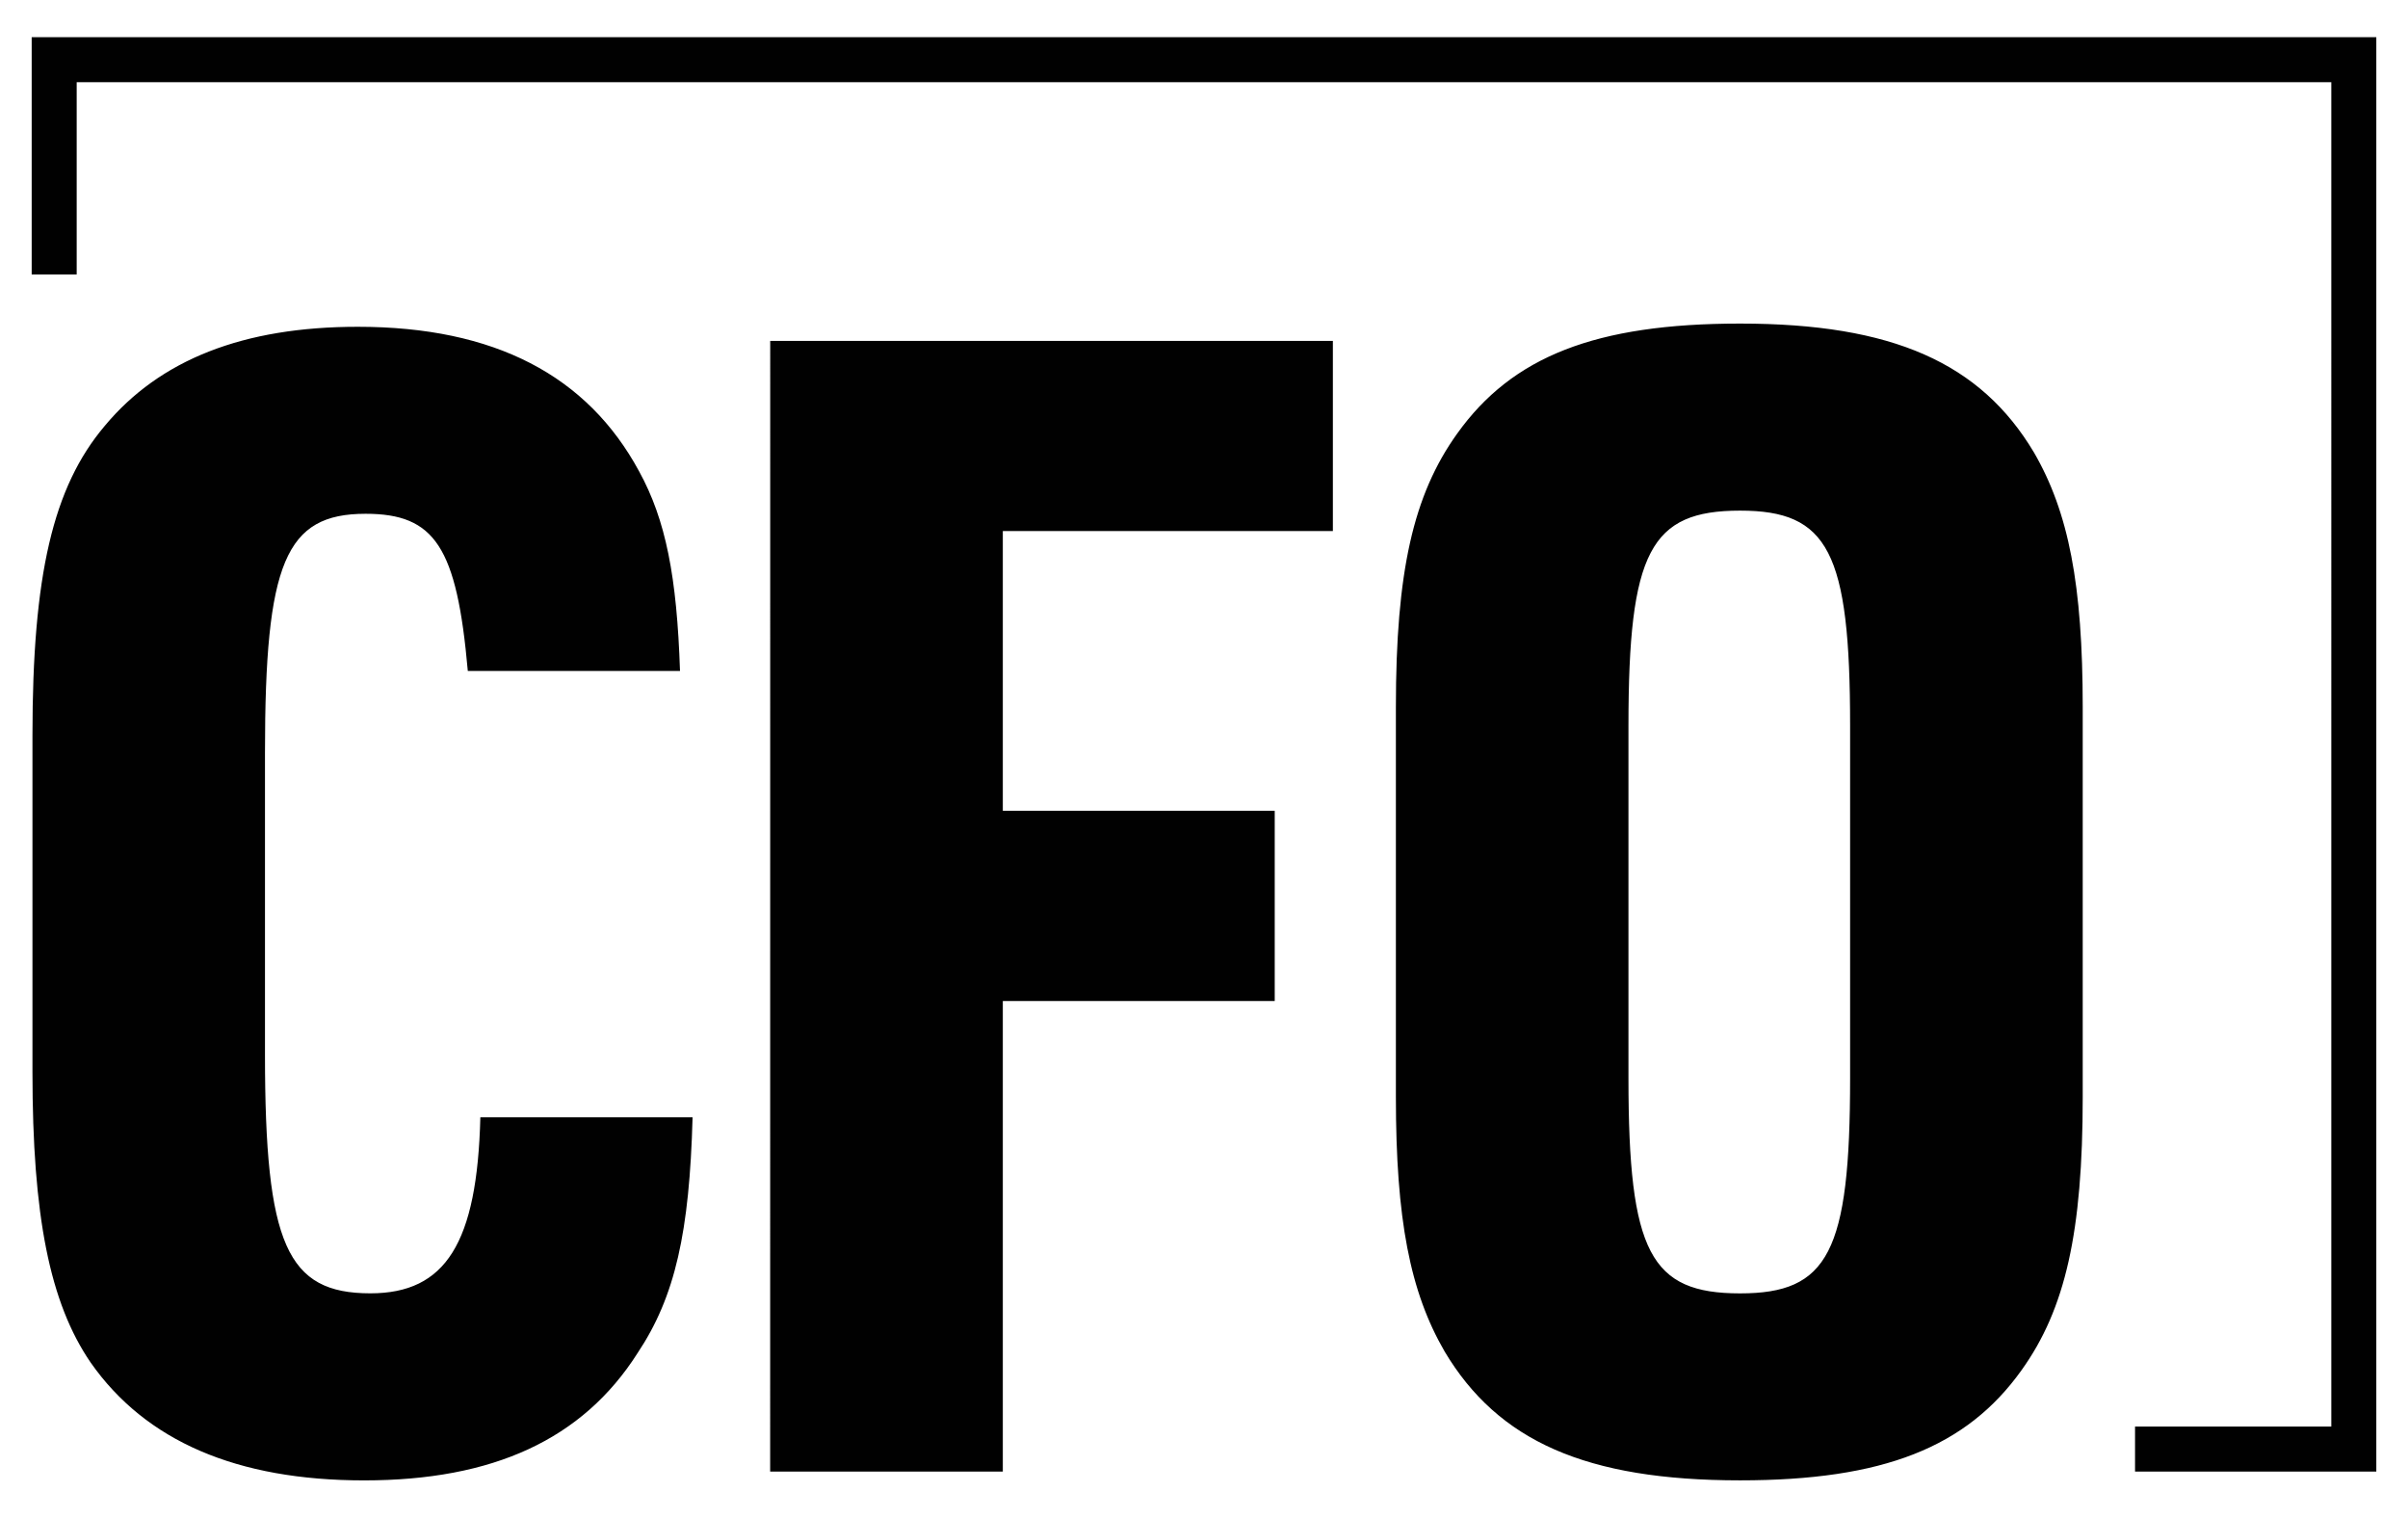
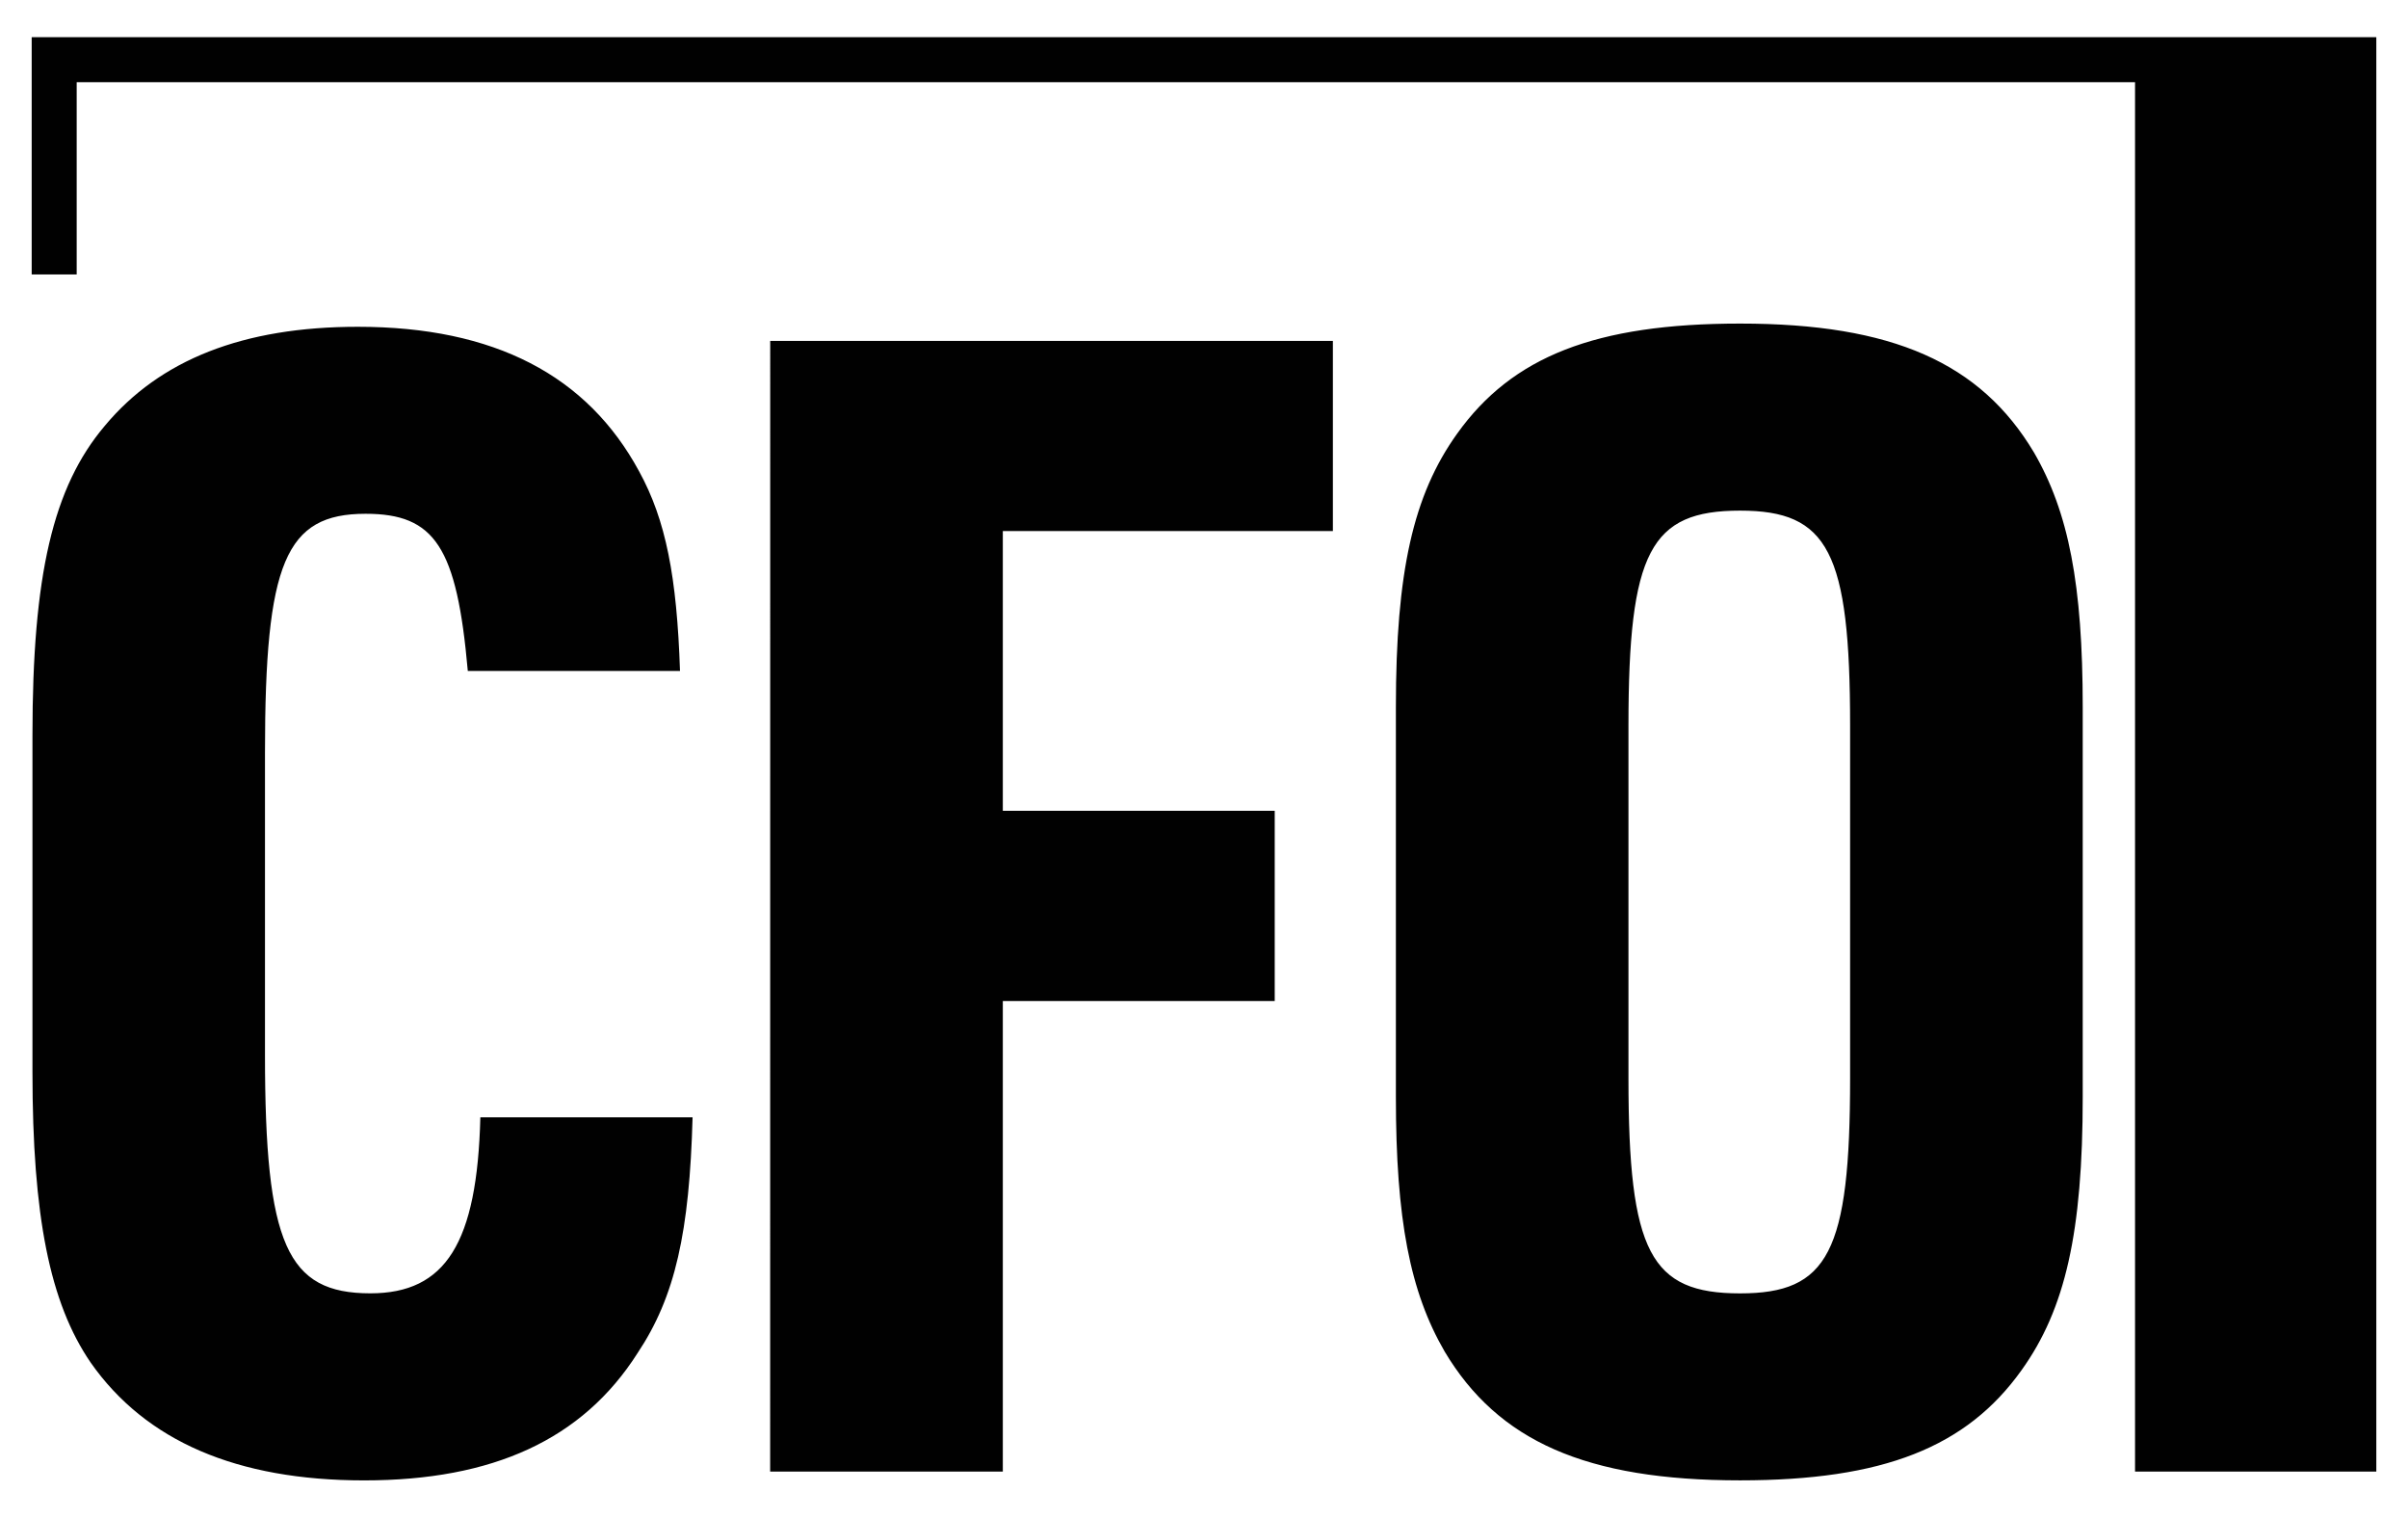
<svg xmlns="http://www.w3.org/2000/svg" id="Layer_1" data-name="Layer 1" viewBox="0 0 1920 1210">
  <defs>
    <style>.cls-1{fill:#010101;}</style>
  </defs>
-   <path class="cls-1" d="M1894.74,29.64v1143.7H1702.36v-35.89h156.49V65.52H61.15V218.81H25.26V29.64ZM383,890.88c-2.51,100.25-27.57,140.35-87.72,140.35-66.42,0-84-38.84-84-190.48V600.14c0-151.63,16.29-190.48,80.2-190.48C346.7,409.66,364.25,436,373,535H542.2c-2.51-75.19-11.28-120.3-32.59-159.15-41.35-76.45-115.29-115.29-224.32-115.29-91.48,0-157.9,26.31-201.76,79-41.35,48.87-57.65,119-57.65,246.88V854.54c0,115.29,13.79,184.21,46.37,231.84q65.79,94,218.06,94c102.76,0,174.19-32.58,218.05-101.51,30.08-45.11,41.36-96.49,43.86-188Zm231.08,282.46H799.59V798.14h216.8V646.51H799.59V423.44h263.17V271.81H614.12ZM1113,874.59c0,97.75,11.27,155.39,38.85,203,42.61,71.43,112.78,102.76,235.59,102.76,114,0,180.46-26.31,224.33-87.72,35.09-48.87,48.87-110.28,48.87-218.05V563.8c0-97.75-11.28-155.4-38.85-203C1579.19,289.35,1509,258,1387.45,258c-115.29,0-181.71,26.32-225.57,87.72C1126.79,394.62,1113,456,1113,563.8Zm362.17-15c0,139.1-17.55,171.68-87.73,171.68-71.43,0-89-32.58-89-171.68V578.83c0-139.1,17.54-171.68,89-171.68,70.18,0,87.73,32.58,87.73,171.68Z" />
+   <path class="cls-1" d="M1894.74,29.64v1143.7H1702.36v-35.89V65.52H61.15V218.81H25.26V29.64ZM383,890.88c-2.51,100.25-27.57,140.35-87.72,140.35-66.42,0-84-38.84-84-190.48V600.14c0-151.63,16.29-190.48,80.2-190.48C346.7,409.66,364.25,436,373,535H542.2c-2.51-75.19-11.28-120.3-32.59-159.15-41.35-76.45-115.29-115.29-224.32-115.29-91.48,0-157.9,26.31-201.76,79-41.35,48.87-57.65,119-57.65,246.88V854.54c0,115.29,13.79,184.21,46.37,231.84q65.79,94,218.06,94c102.76,0,174.19-32.58,218.05-101.51,30.08-45.11,41.36-96.49,43.86-188Zm231.08,282.46H799.59V798.14h216.8V646.51H799.59V423.44h263.17V271.81H614.12ZM1113,874.59c0,97.75,11.27,155.39,38.85,203,42.61,71.43,112.78,102.76,235.59,102.76,114,0,180.46-26.31,224.33-87.72,35.09-48.87,48.87-110.28,48.87-218.05V563.8c0-97.75-11.28-155.4-38.85-203C1579.19,289.35,1509,258,1387.45,258c-115.29,0-181.71,26.32-225.57,87.72C1126.79,394.62,1113,456,1113,563.8Zm362.17-15c0,139.1-17.55,171.68-87.73,171.68-71.43,0-89-32.58-89-171.68V578.83c0-139.1,17.54-171.68,89-171.68,70.18,0,87.73,32.58,87.73,171.68Z" />
</svg>